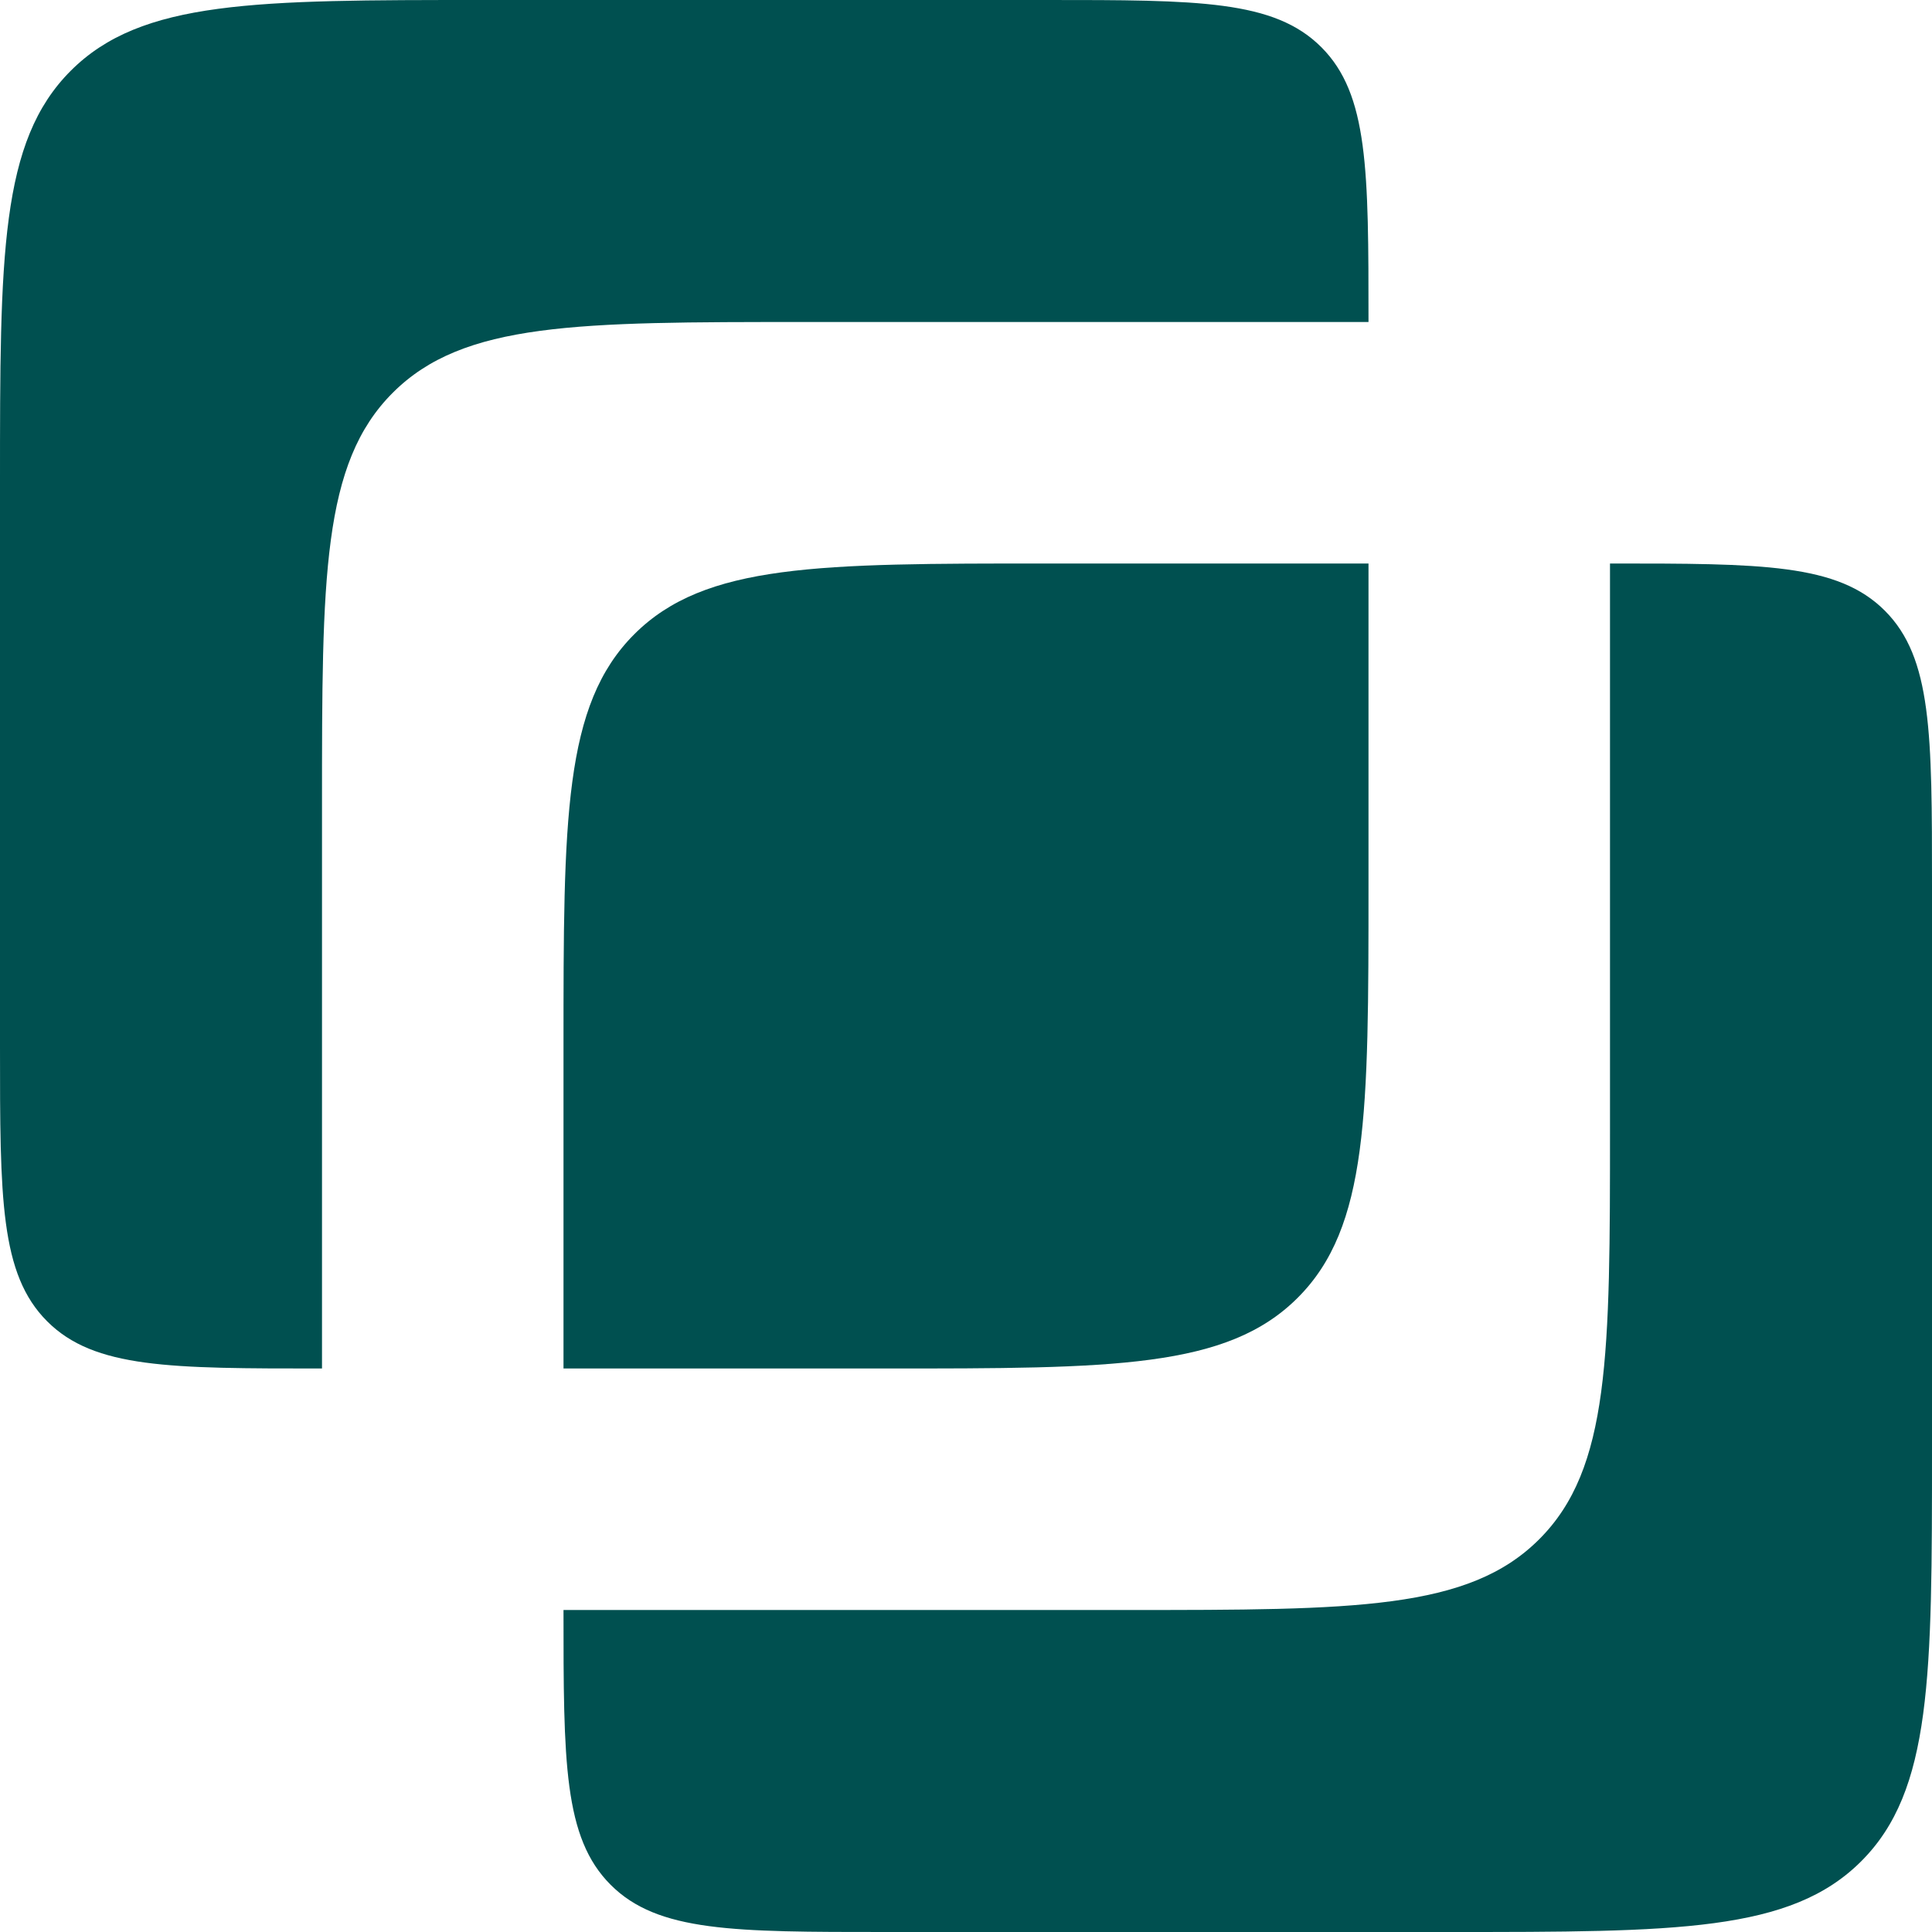
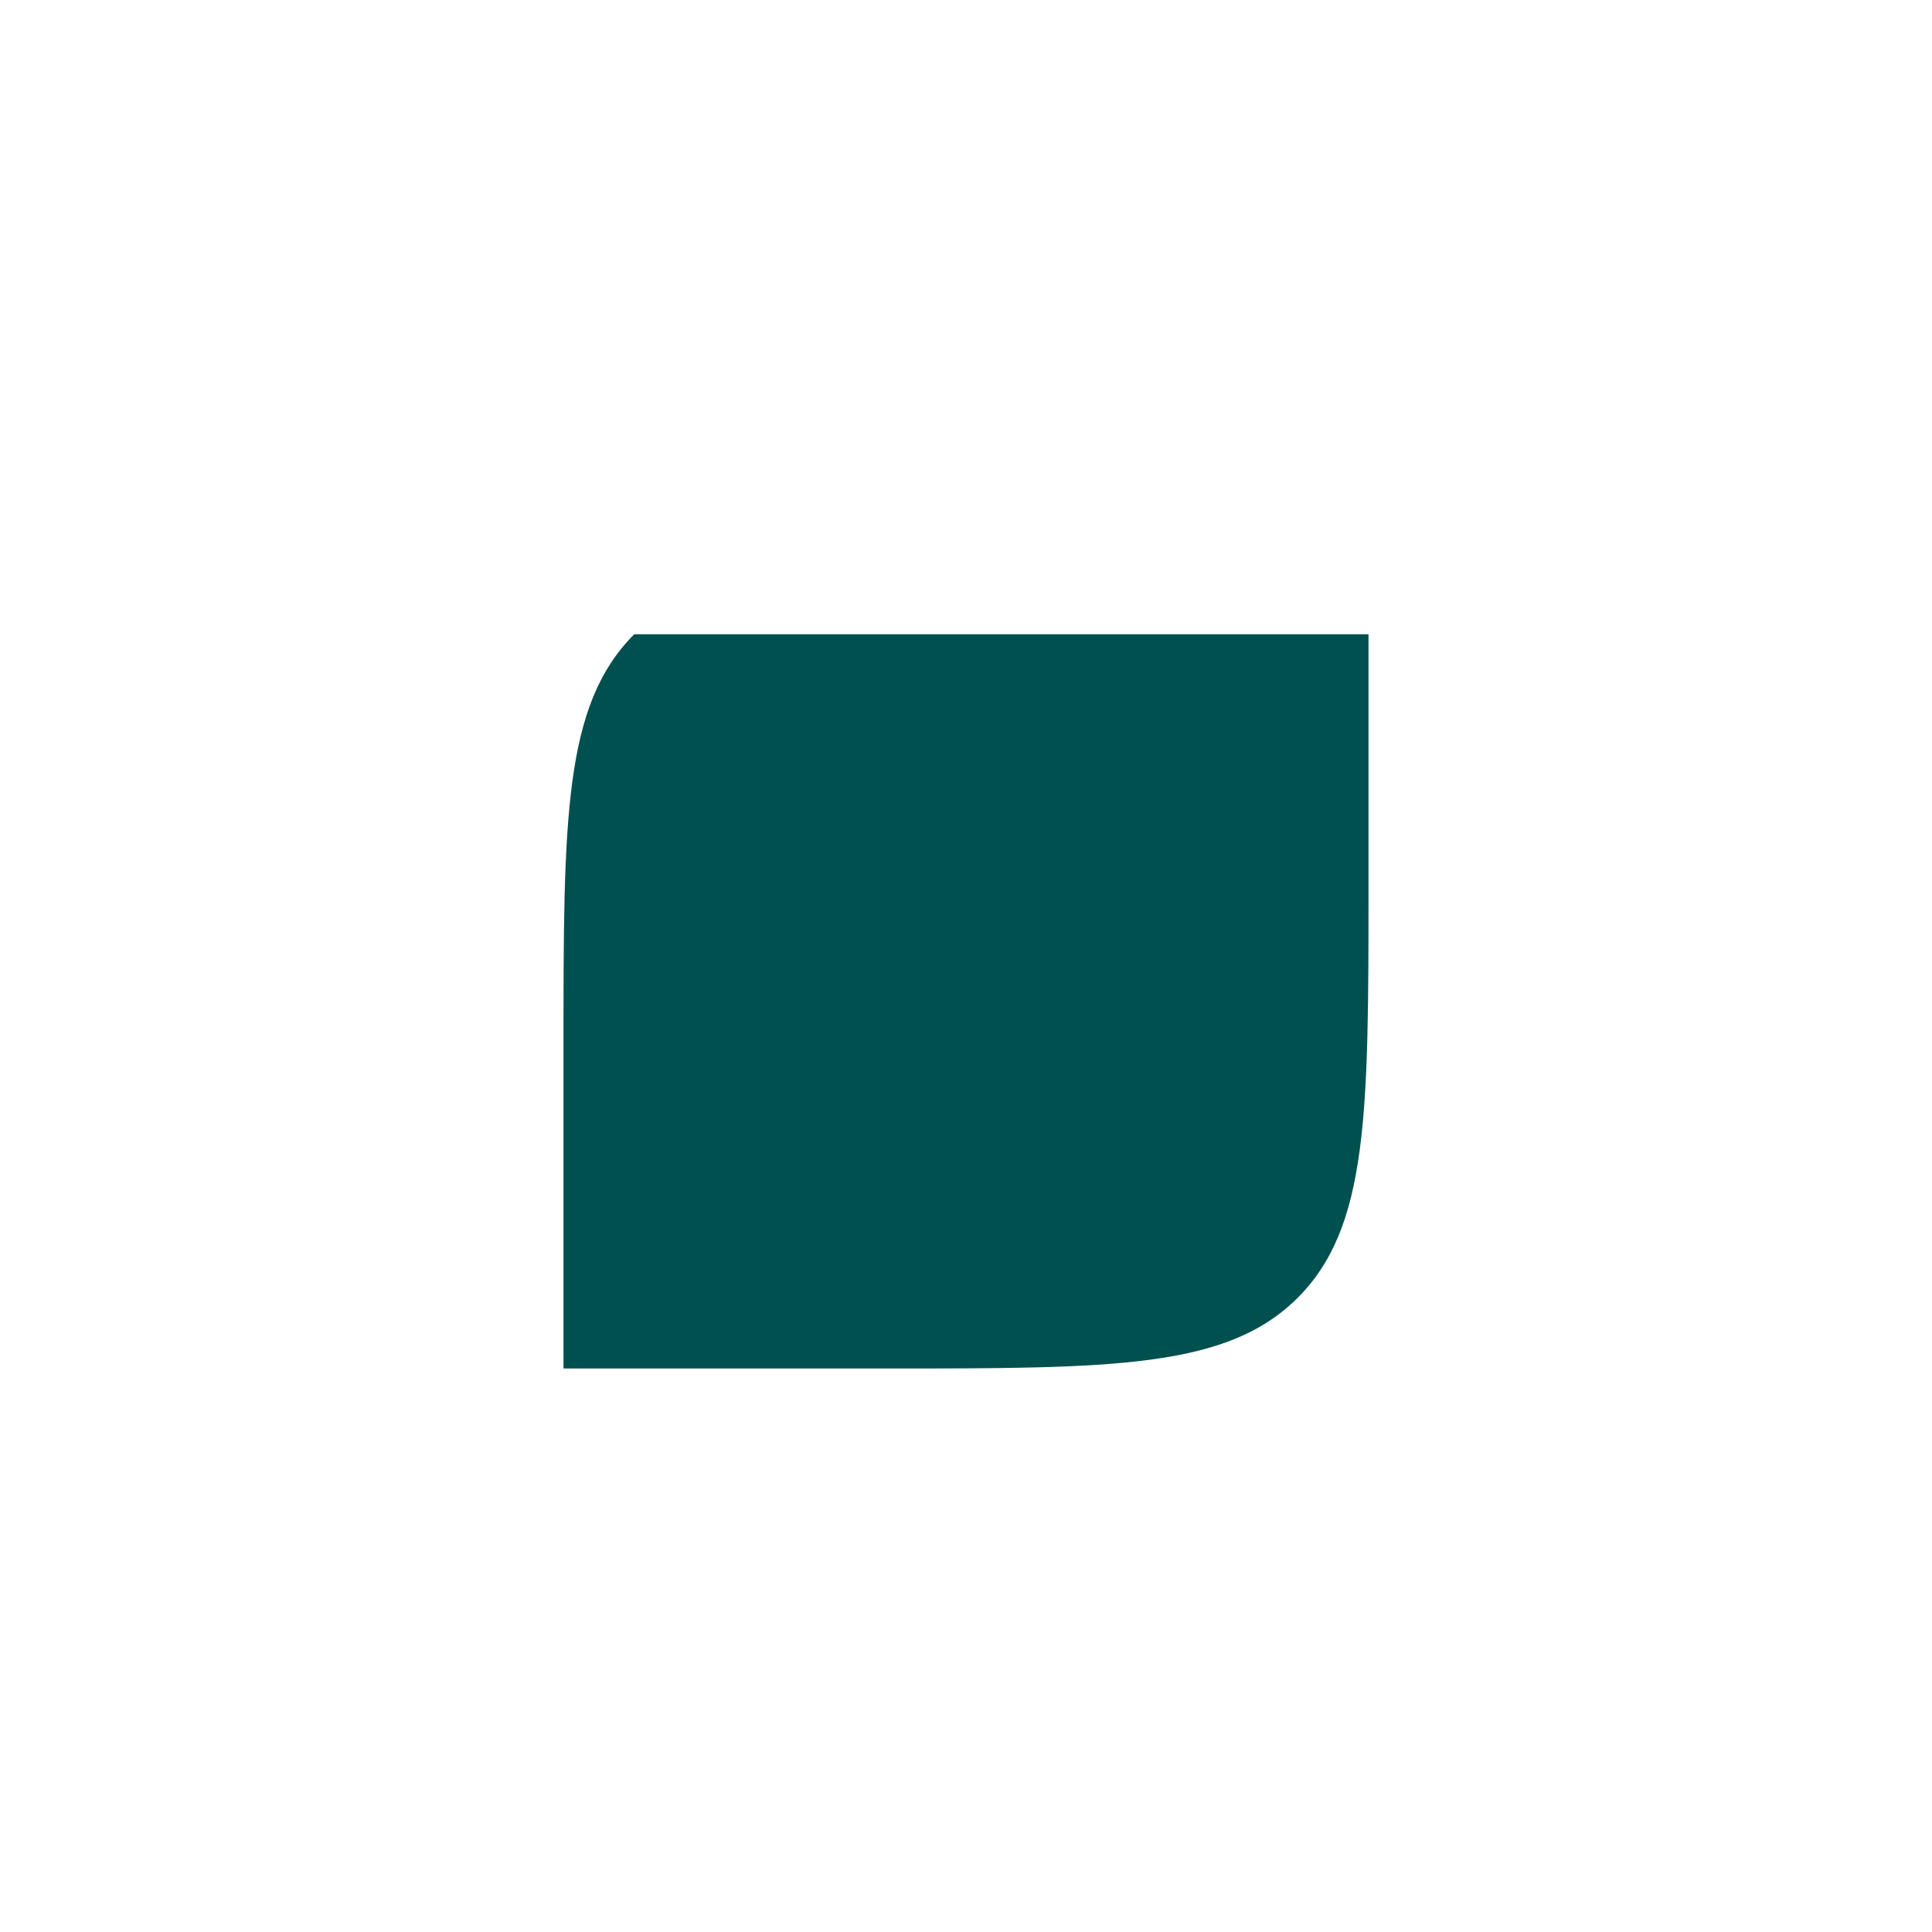
<svg xmlns="http://www.w3.org/2000/svg" width="24" height="24" viewBox="0 0 24 24" fill="none">
-   <path d="M17 7V11C17 13.828 17 15.243 16.121 16.121C15.243 17 13.828 17 11 17H7V13C7 10.172 7 8.757 7.879 7.879C8.757 7 10.172 7 13 7H17Z" fill="#005050" />
-   <path d="M0 6C0 3.172 0 1.757 0.879 0.879C1.757 0 3.172 0 6 0H13C14.886 0 15.828 0 16.414 0.586C17 1.172 17 2.114 17 4H10C7.172 4 5.757 4 4.879 4.879C4 5.757 4 7.172 4 10L4 17C2.114 17 1.172 17 0.586 16.414C0 15.828 0 14.886 0 13V6Z" fill="#005050" />
-   <path d="M7 20C7 21.886 7 22.828 7.586 23.414C8.172 24 9.114 24 11 24H18C20.828 24 22.243 24 23.121 23.121C24 22.243 24 20.828 24 18V11C24 9.114 24 8.172 23.414 7.586C22.828 7 21.886 7 20 7V14C20 16.828 20 18.243 19.121 19.121C18.243 20 16.828 20 14 20H7Z" fill="#005050" />
+   <path d="M17 7V11C17 13.828 17 15.243 16.121 16.121C15.243 17 13.828 17 11 17H7V13C7 10.172 7 8.757 7.879 7.879H17Z" fill="#005050" />
</svg>